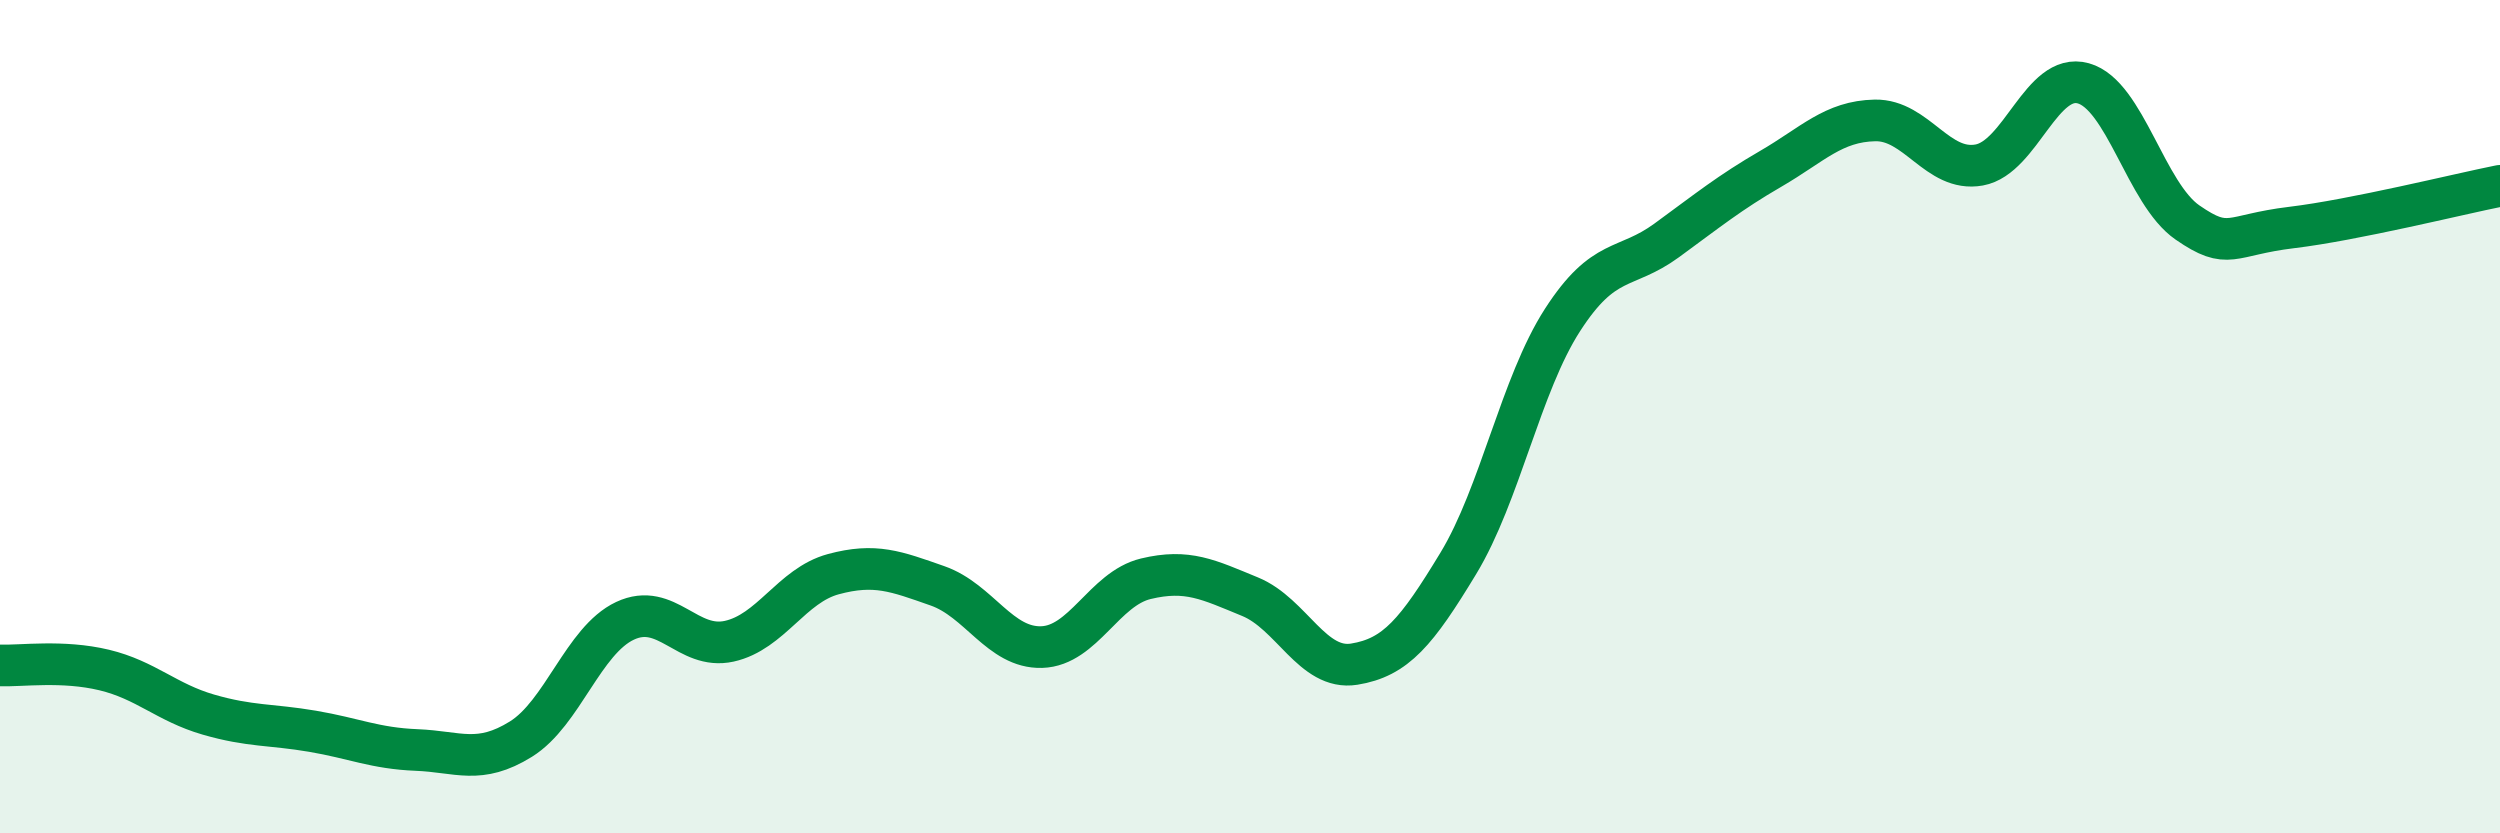
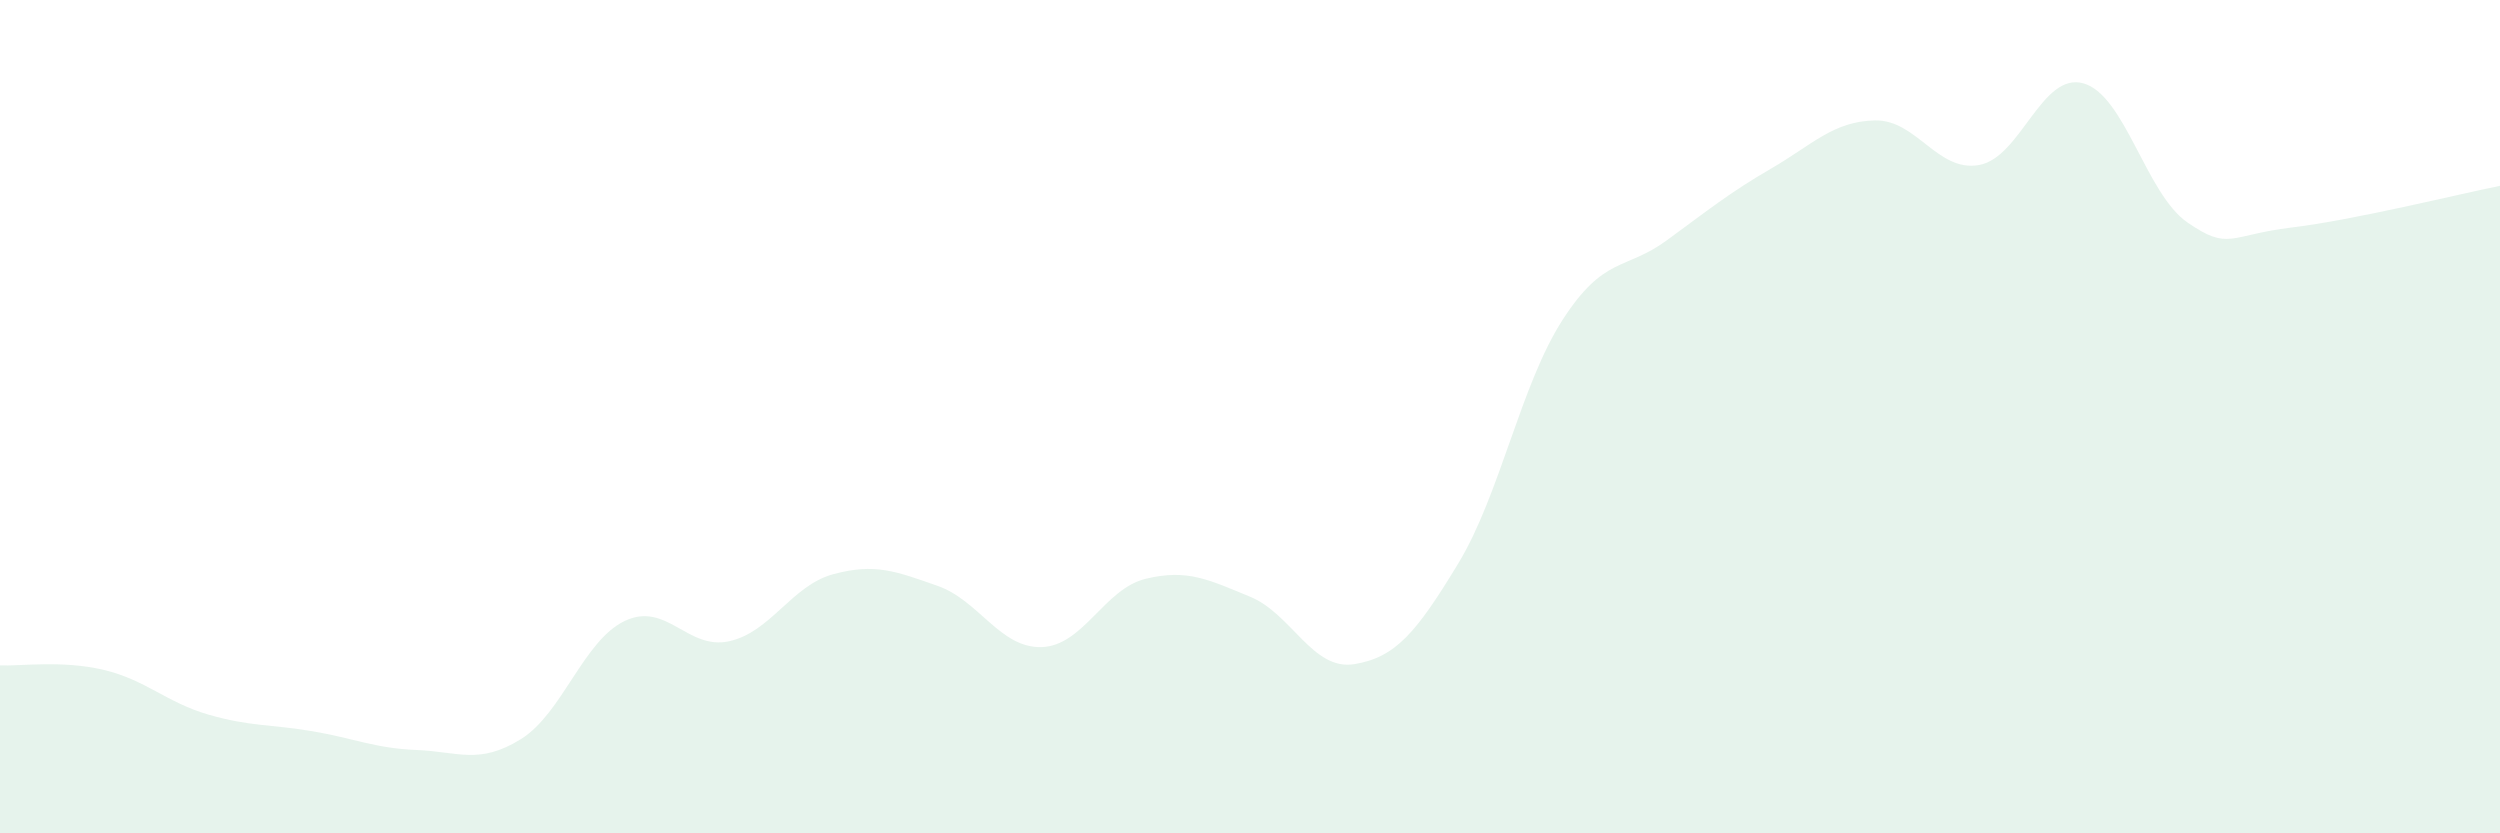
<svg xmlns="http://www.w3.org/2000/svg" width="60" height="20" viewBox="0 0 60 20">
  <path d="M 0,15.97 C 0.5,15.99 1.5,15.84 2.5,16.08 C 3.5,16.32 4,16.86 5,17.15 C 6,17.44 6.5,17.38 7.5,17.55 C 8.5,17.72 9,17.96 10,18 C 11,18.04 11.5,18.36 12.5,17.74 C 13.5,17.12 14,15.37 15,14.9 C 16,14.43 16.5,15.61 17.5,15.39 C 18.5,15.17 19,14.05 20,13.78 C 21,13.51 21.5,13.71 22.5,14.06 C 23.5,14.41 24,15.56 25,15.53 C 26,15.5 26.5,14.13 27.5,13.89 C 28.5,13.65 29,13.91 30,14.32 C 31,14.73 31.5,16.1 32.5,15.94 C 33.5,15.78 34,15.17 35,13.52 C 36,11.87 36.5,9.23 37.5,7.68 C 38.5,6.13 39,6.5 40,5.77 C 41,5.04 41.5,4.63 42.5,4.05 C 43.5,3.47 44,2.91 45,2.89 C 46,2.87 46.5,4.14 47.5,3.96 C 48.5,3.78 49,1.72 50,2 C 51,2.28 51.5,4.65 52.5,5.34 C 53.5,6.03 53.5,5.64 55,5.46 C 56.5,5.28 59,4.66 60,4.46L60 20L0 20Z" fill="#008740" opacity="0.1" stroke-linecap="round" stroke-linejoin="round" />
-   <path d="M 0,15.97 C 0.5,15.99 1.5,15.84 2.5,16.08 C 3.5,16.32 4,16.86 5,17.15 C 6,17.44 6.5,17.38 7.5,17.55 C 8.5,17.72 9,17.96 10,18 C 11,18.04 11.5,18.36 12.5,17.74 C 13.5,17.12 14,15.37 15,14.9 C 16,14.43 16.5,15.61 17.5,15.39 C 18.5,15.17 19,14.05 20,13.78 C 21,13.51 21.5,13.71 22.5,14.06 C 23.5,14.41 24,15.56 25,15.53 C 26,15.5 26.5,14.13 27.5,13.89 C 28.5,13.65 29,13.91 30,14.32 C 31,14.73 31.5,16.1 32.5,15.94 C 33.5,15.78 34,15.17 35,13.52 C 36,11.87 36.5,9.23 37.5,7.68 C 38.5,6.13 39,6.5 40,5.77 C 41,5.04 41.5,4.63 42.5,4.05 C 43.5,3.47 44,2.91 45,2.89 C 46,2.87 46.5,4.14 47.5,3.96 C 48.5,3.78 49,1.72 50,2 C 51,2.28 51.5,4.65 52.5,5.34 C 53.5,6.03 53.5,5.64 55,5.46 C 56.5,5.28 59,4.66 60,4.46" stroke="#008740" stroke-width="1" fill="none" stroke-linecap="round" stroke-linejoin="round" />
</svg>